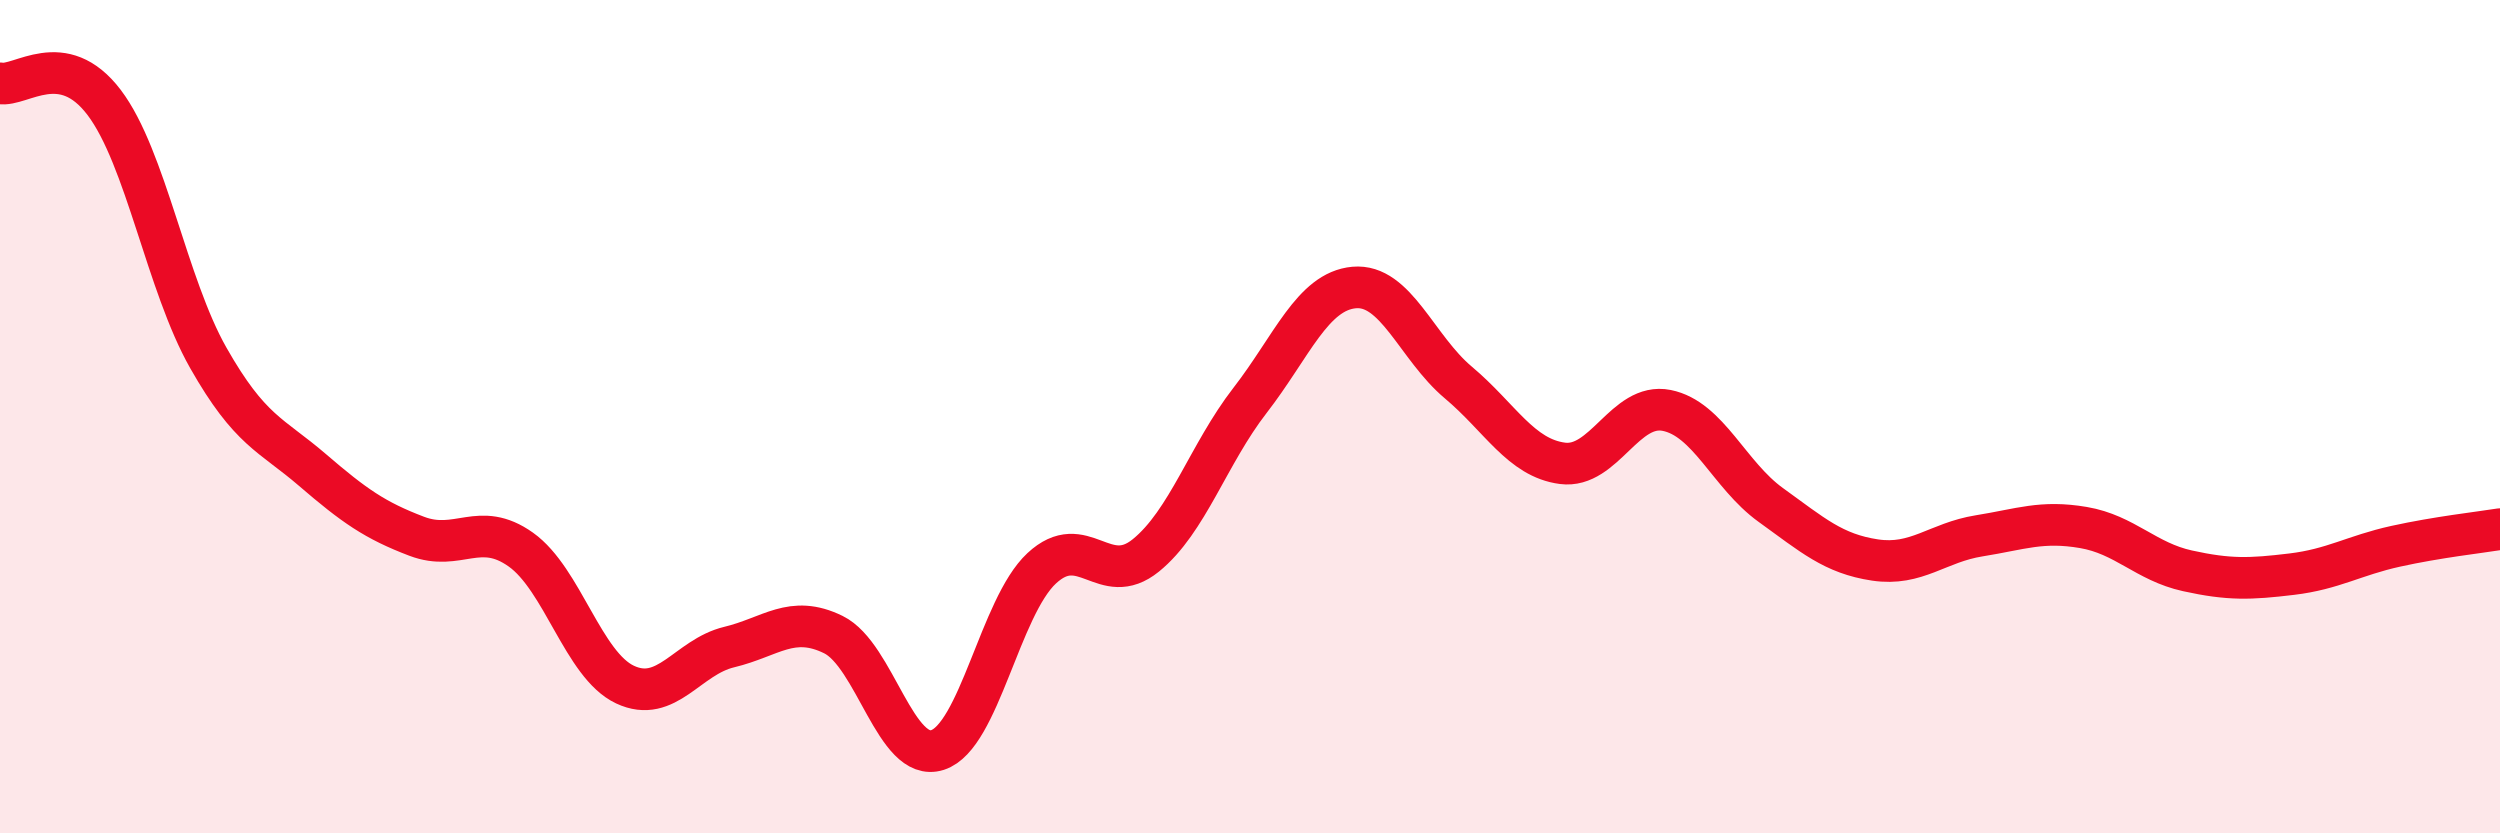
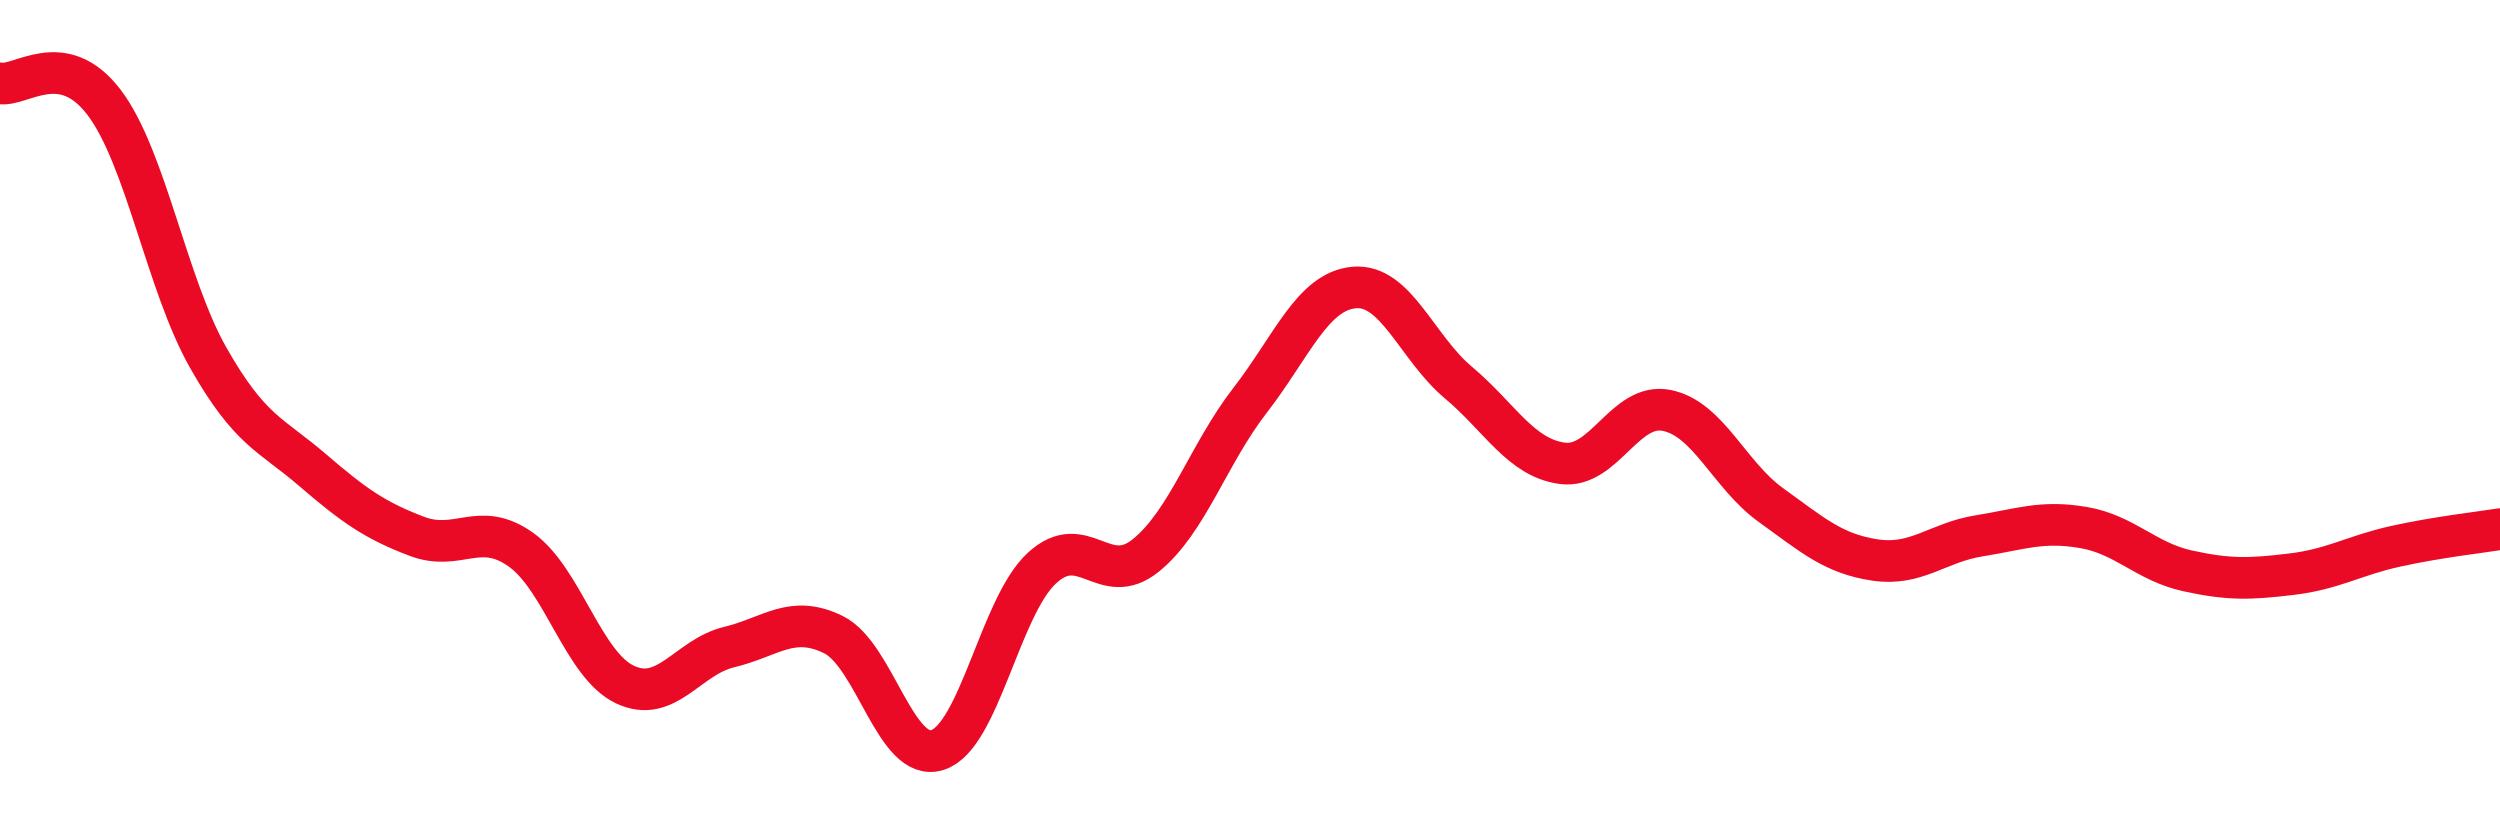
<svg xmlns="http://www.w3.org/2000/svg" width="60" height="20" viewBox="0 0 60 20">
-   <path d="M 0,2 C 0.5,2.09 1.5,1.14 2.5,2.46 C 3.5,3.78 4,6.83 5,8.59 C 6,10.35 6.5,10.42 7.5,11.28 C 8.5,12.14 9,12.49 10,12.87 C 11,13.25 11.5,12.48 12.5,13.19 C 13.5,13.9 14,15.96 15,16.43 C 16,16.9 16.5,15.77 17.5,15.53 C 18.5,15.29 19,14.74 20,15.23 C 21,15.72 21.5,18.32 22.5,18 C 23.5,17.68 24,14.57 25,13.64 C 26,12.71 26.5,14.14 27.5,13.33 C 28.5,12.52 29,10.9 30,9.61 C 31,8.32 31.5,6.99 32.5,6.9 C 33.5,6.81 34,8.34 35,9.18 C 36,10.02 36.5,10.99 37.5,11.12 C 38.5,11.25 39,9.65 40,9.85 C 41,10.05 41.5,11.4 42.5,12.12 C 43.5,12.84 44,13.29 45,13.44 C 46,13.59 46.5,13.02 47.5,12.86 C 48.5,12.7 49,12.49 50,12.66 C 51,12.83 51.5,13.48 52.5,13.7 C 53.5,13.92 54,13.9 55,13.78 C 56,13.66 56.5,13.33 57.5,13.11 C 58.5,12.89 59.5,12.78 60,12.7L60 20L0 20Z" fill="#EB0A25" opacity="0.1" stroke-linecap="round" stroke-linejoin="round" />
  <path d="M 0,2 C 0.5,2.09 1.5,1.14 2.5,2.46 C 3.5,3.78 4,6.83 5,8.59 C 6,10.35 6.5,10.42 7.5,11.28 C 8.5,12.14 9,12.49 10,12.87 C 11,13.25 11.5,12.48 12.5,13.19 C 13.5,13.9 14,15.96 15,16.43 C 16,16.9 16.5,15.77 17.5,15.53 C 18.5,15.29 19,14.74 20,15.23 C 21,15.72 21.5,18.32 22.5,18 C 23.5,17.68 24,14.57 25,13.64 C 26,12.71 26.5,14.14 27.5,13.33 C 28.5,12.52 29,10.9 30,9.61 C 31,8.32 31.5,6.99 32.5,6.9 C 33.5,6.81 34,8.34 35,9.18 C 36,10.02 36.5,10.99 37.5,11.12 C 38.5,11.25 39,9.65 40,9.85 C 41,10.05 41.5,11.4 42.5,12.12 C 43.5,12.84 44,13.29 45,13.44 C 46,13.59 46.5,13.02 47.5,12.86 C 48.5,12.7 49,12.49 50,12.66 C 51,12.83 51.5,13.48 52.5,13.7 C 53.5,13.92 54,13.9 55,13.78 C 56,13.66 56.5,13.33 57.5,13.11 C 58.5,12.89 59.5,12.78 60,12.7" stroke="#EB0A25" stroke-width="1" fill="none" stroke-linecap="round" stroke-linejoin="round" />
</svg>